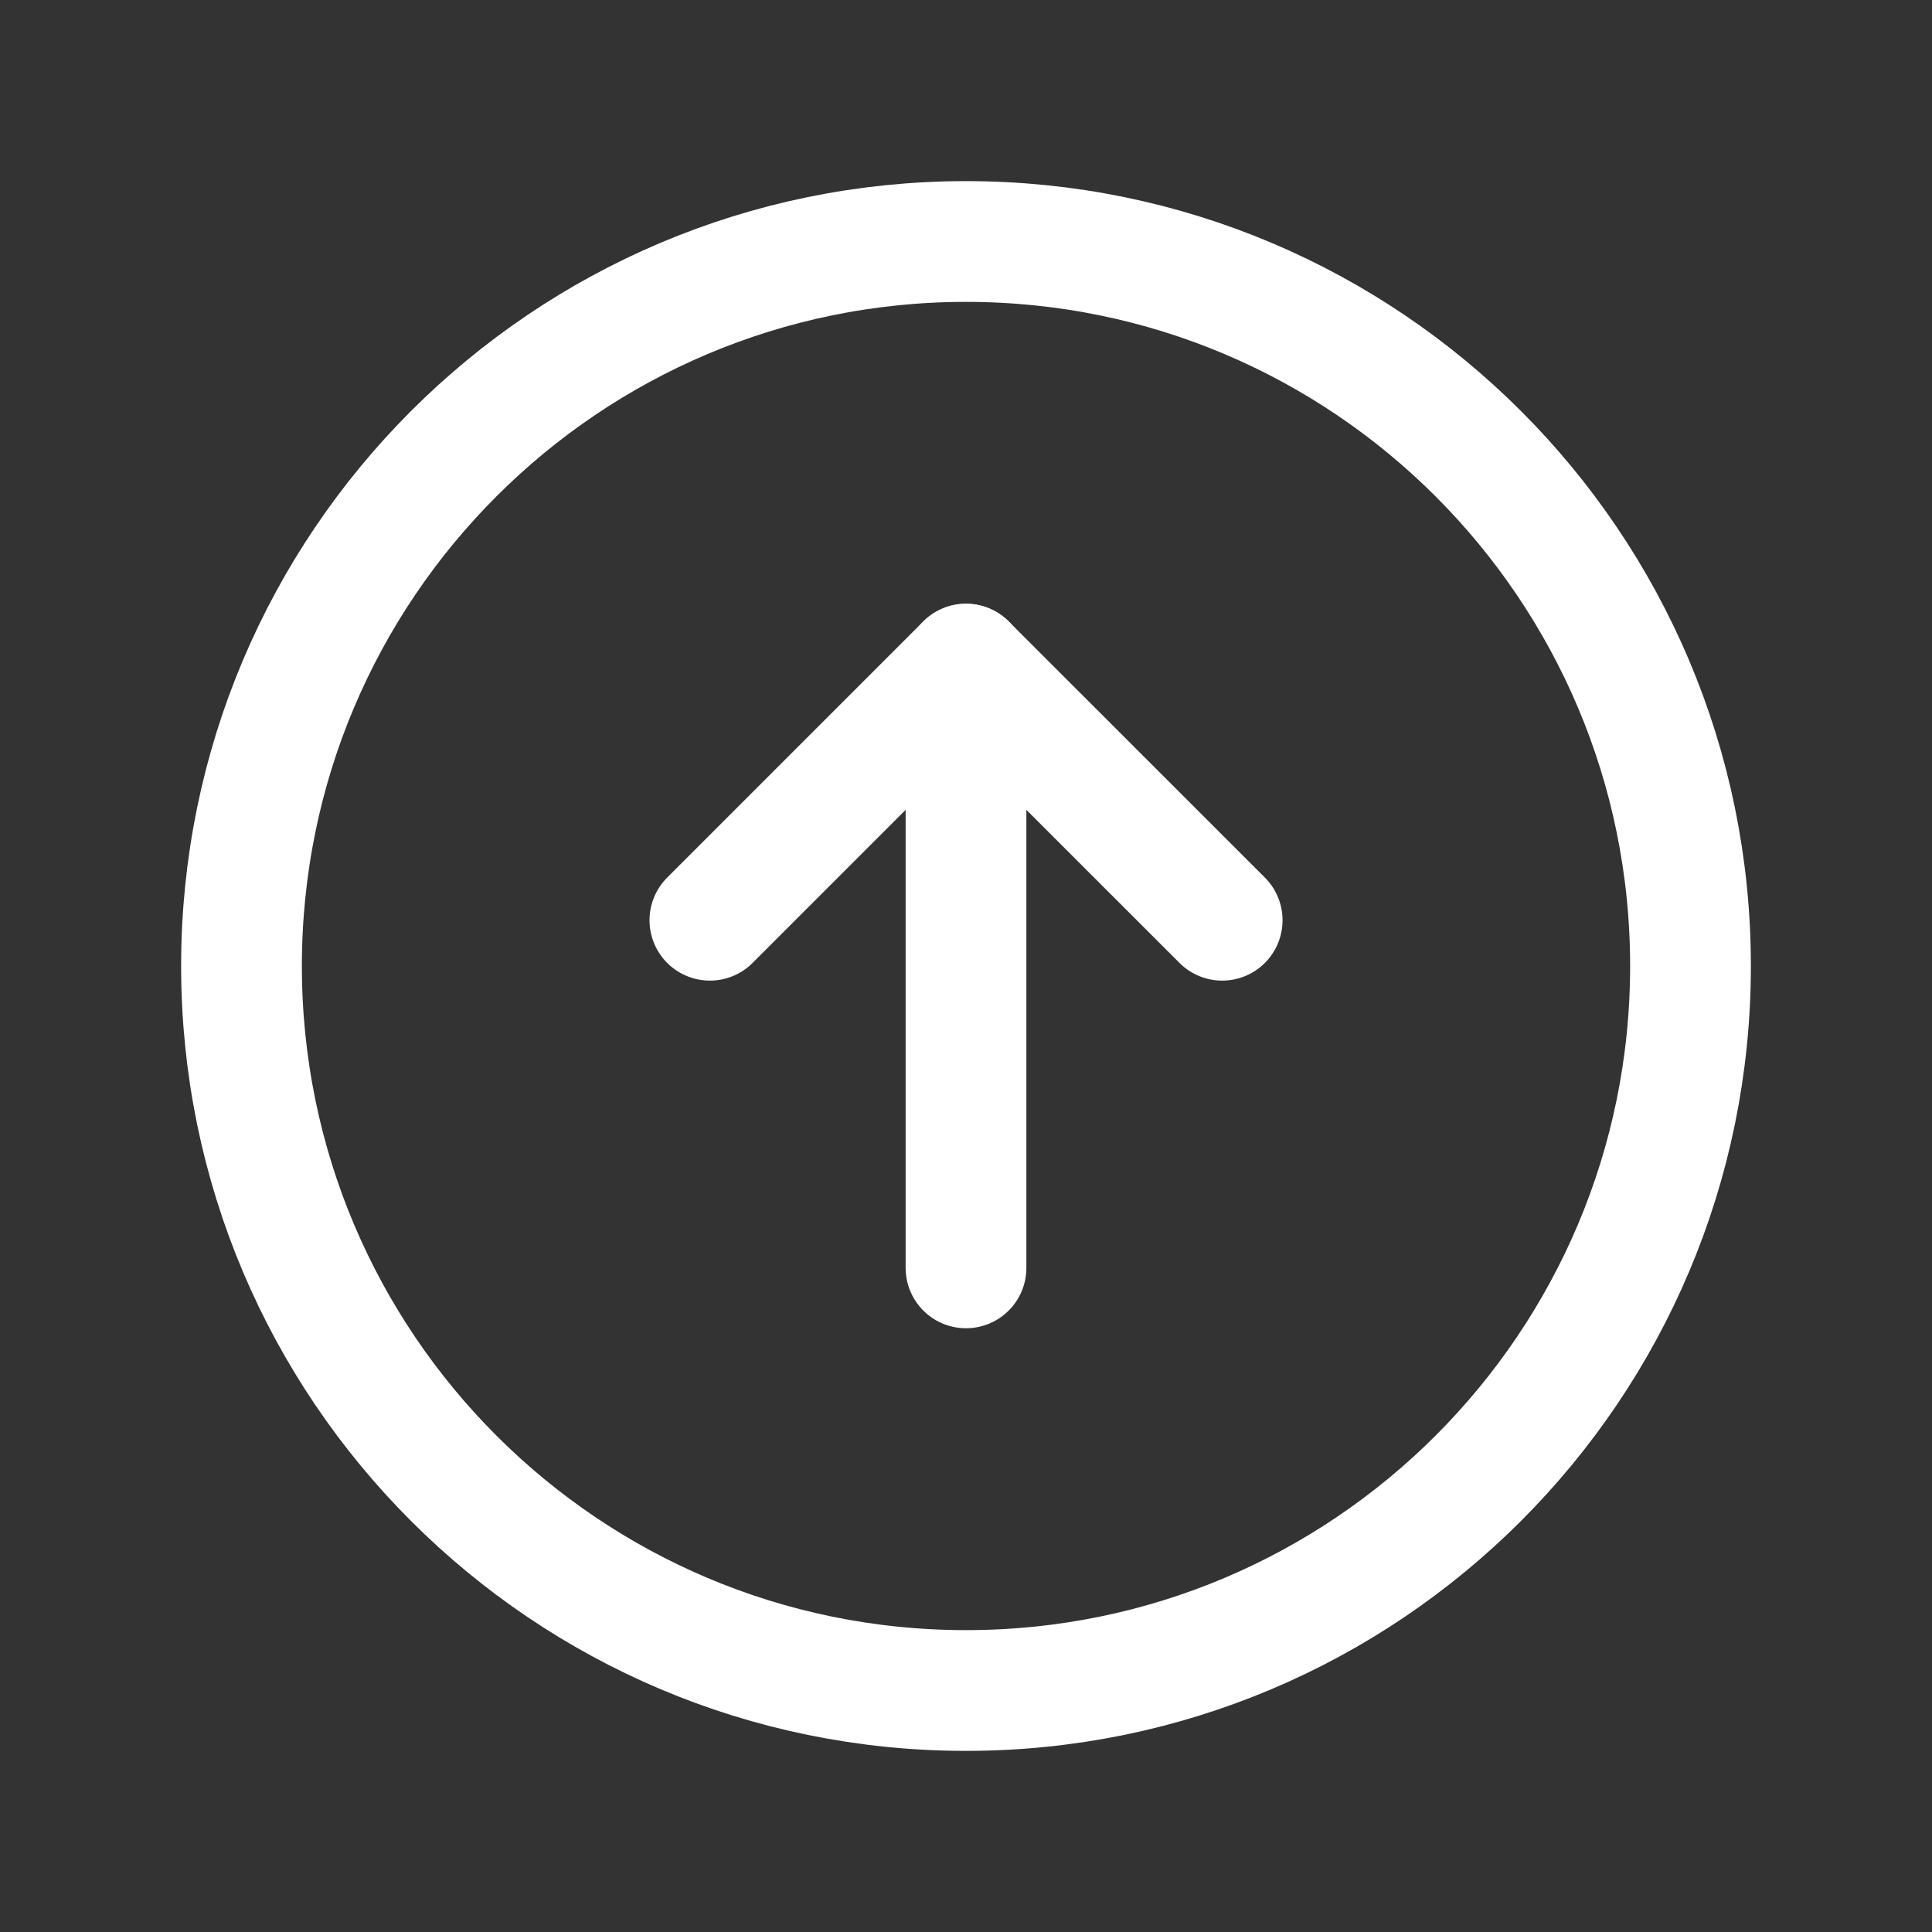
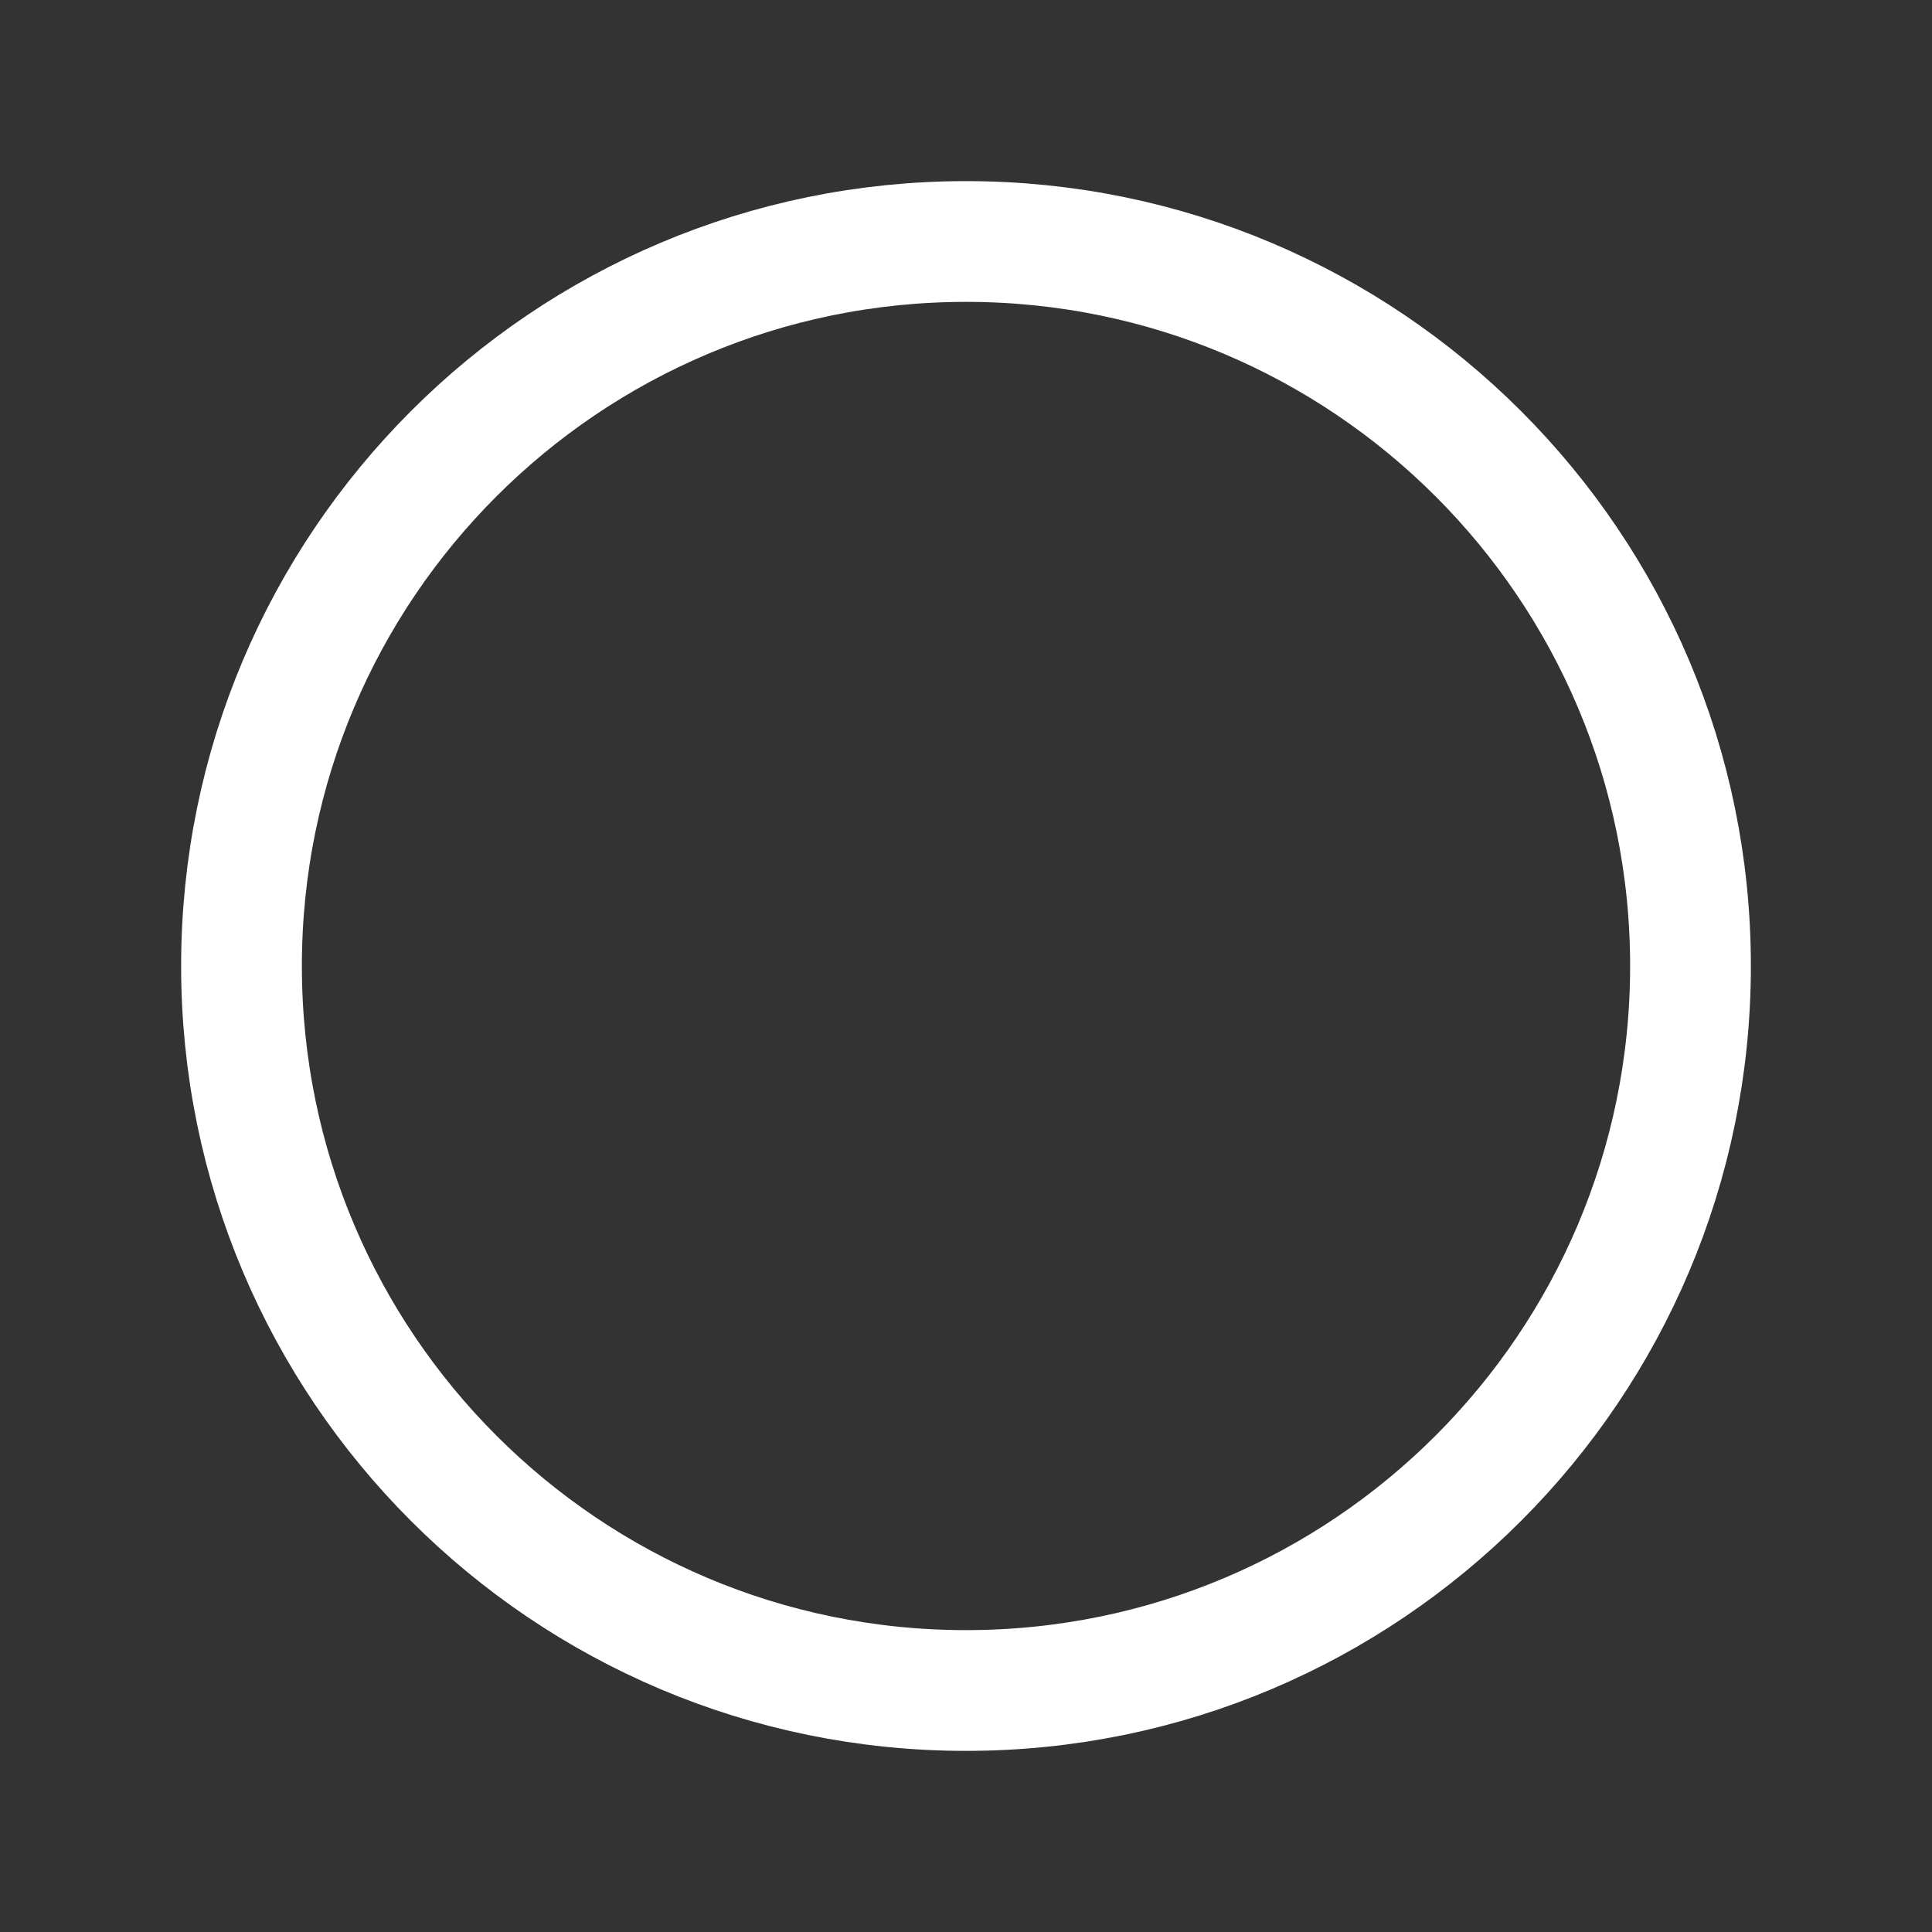
<svg xmlns="http://www.w3.org/2000/svg" width="32" height="32" viewBox="0 0 32 32" fill="none">
  <rect x="0" y="0" width="32" height="32" fill="#333333" stroke="none" />
  <path d="M28 16C28 9.373 22.627 4 16 4C9.373 4 4 9.373 4 16C4 22.627 9.373 28 16 28C22.627 28 28 22.627 28 16Z" stroke="white" stroke-width="2" stroke-miterlimit="10" />
-   <path d="M20.243 15.242L16 11L11.758 15.242" stroke="white" stroke-width="2" stroke-linecap="round" stroke-linejoin="round" />
-   <path d="M16 21L16 11" stroke="white" stroke-width="2" stroke-linecap="round" stroke-linejoin="round" />
</svg>